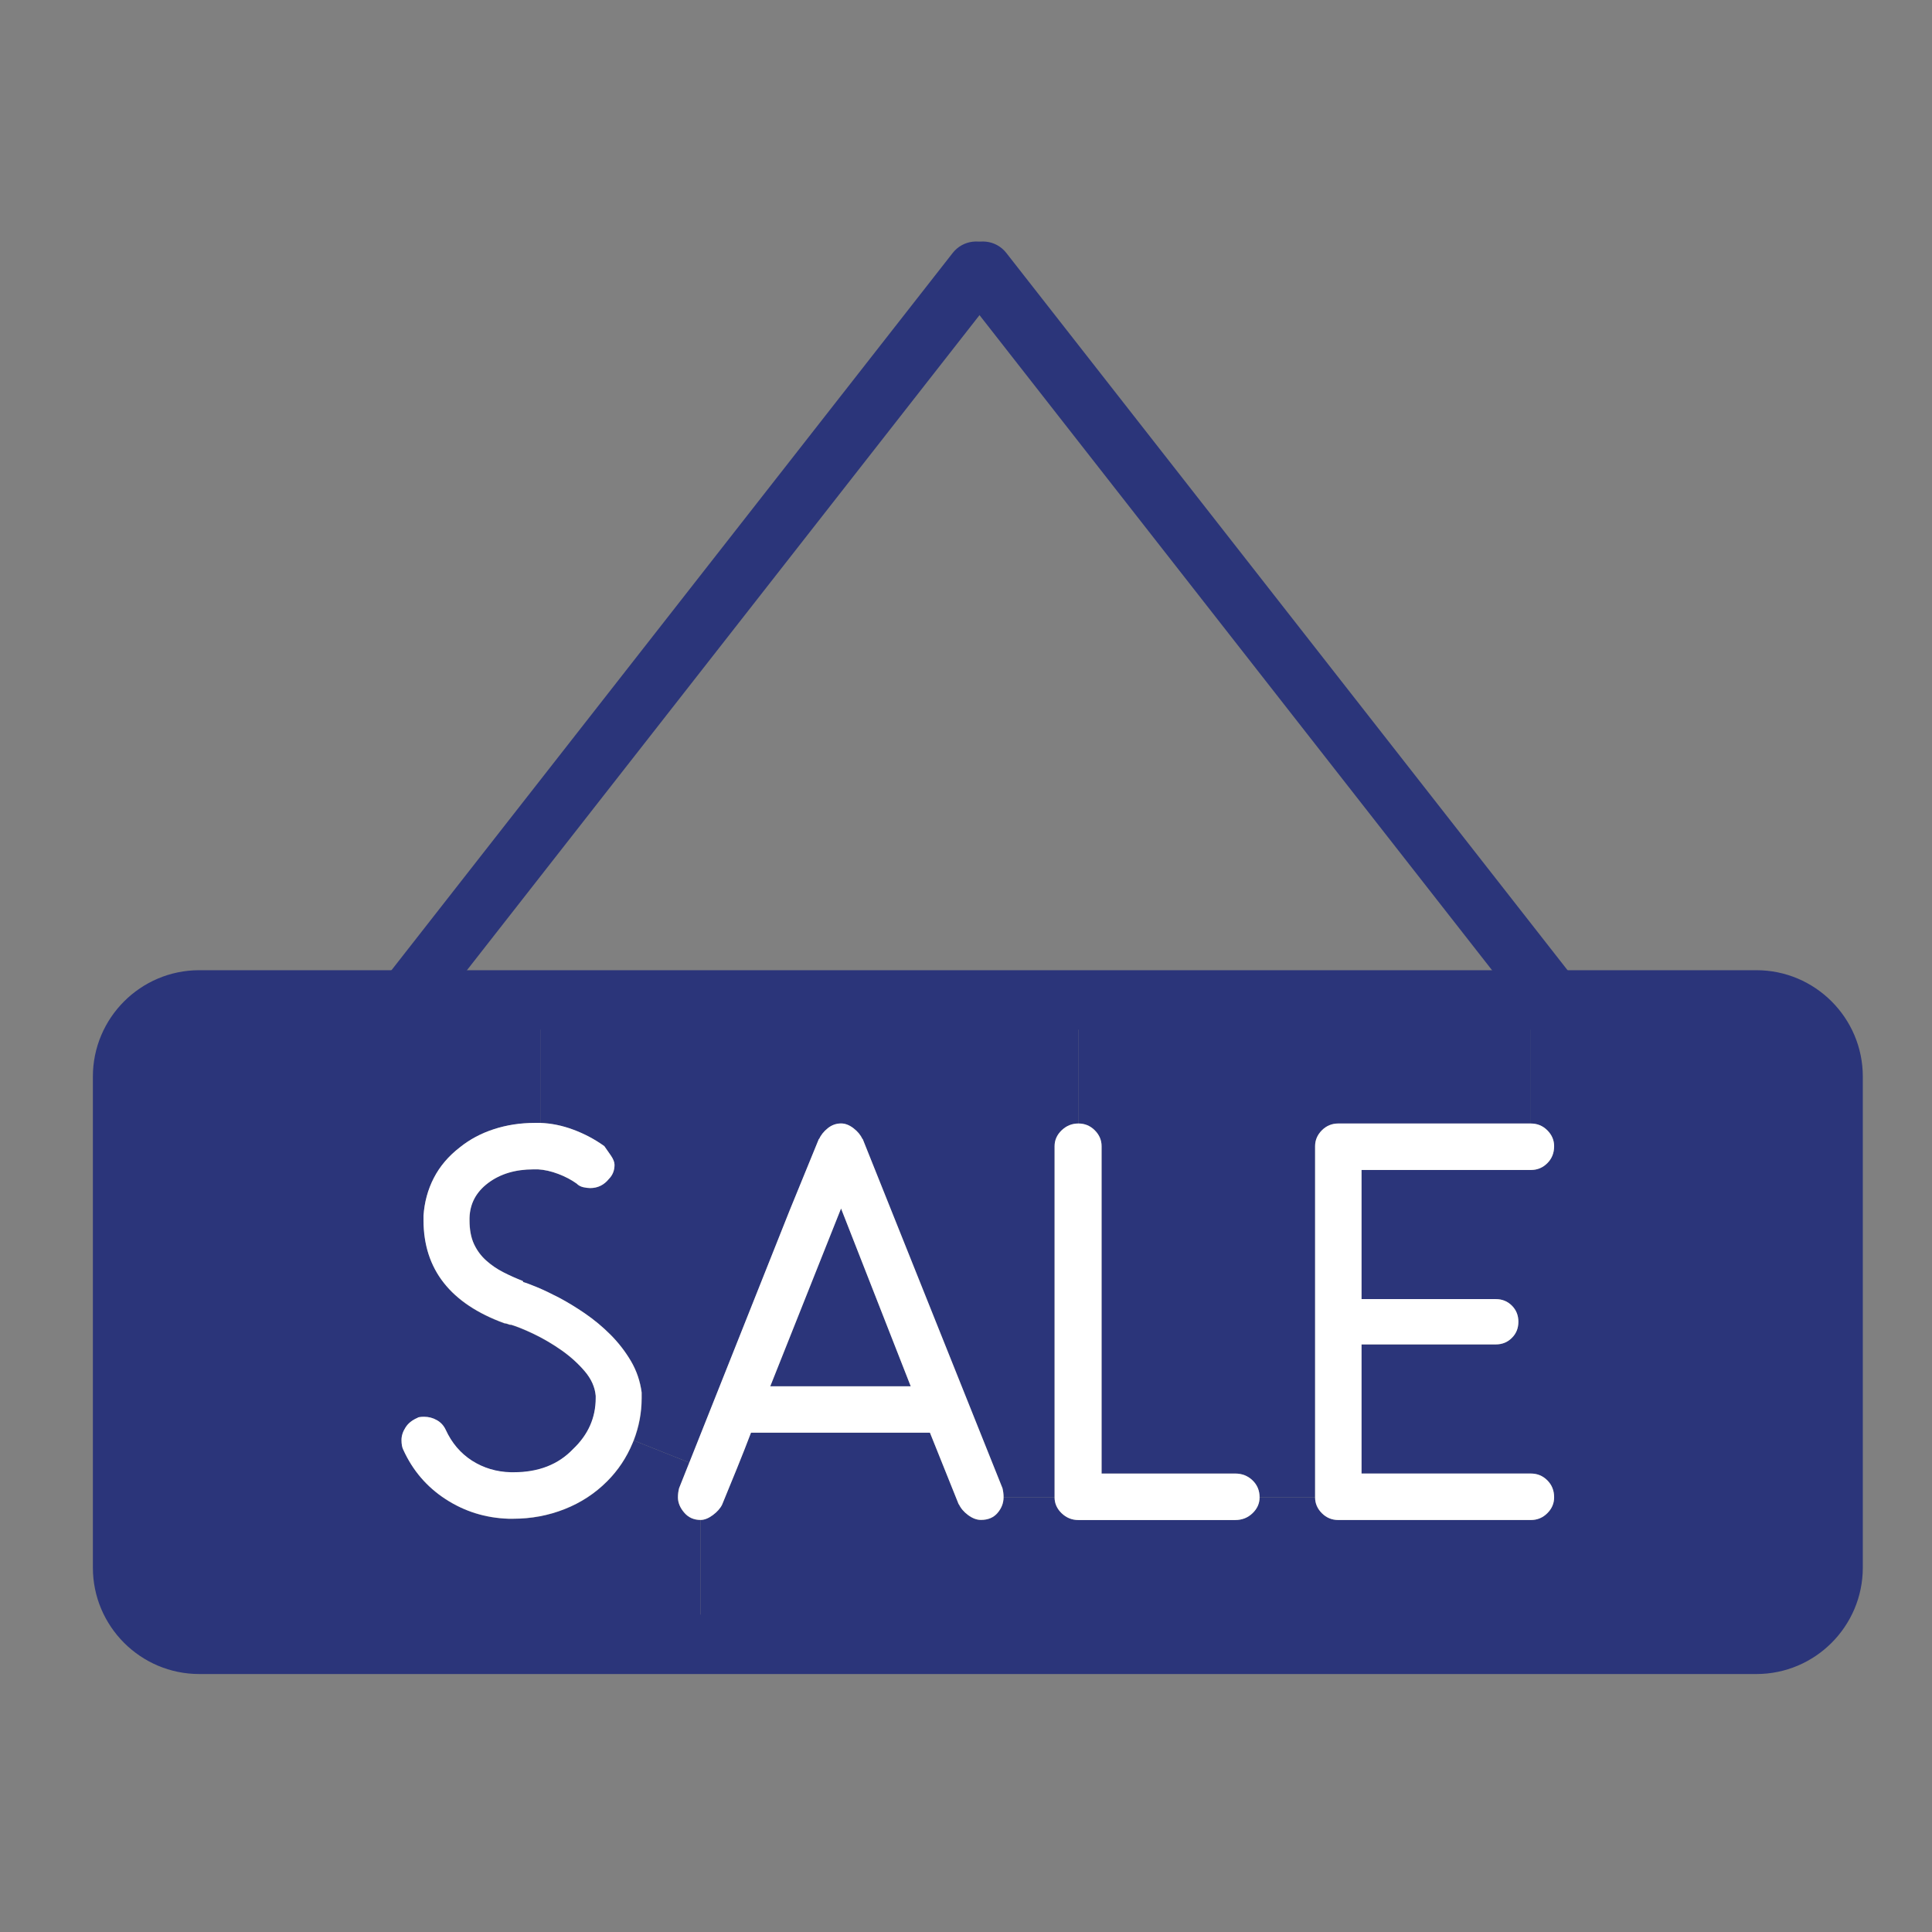
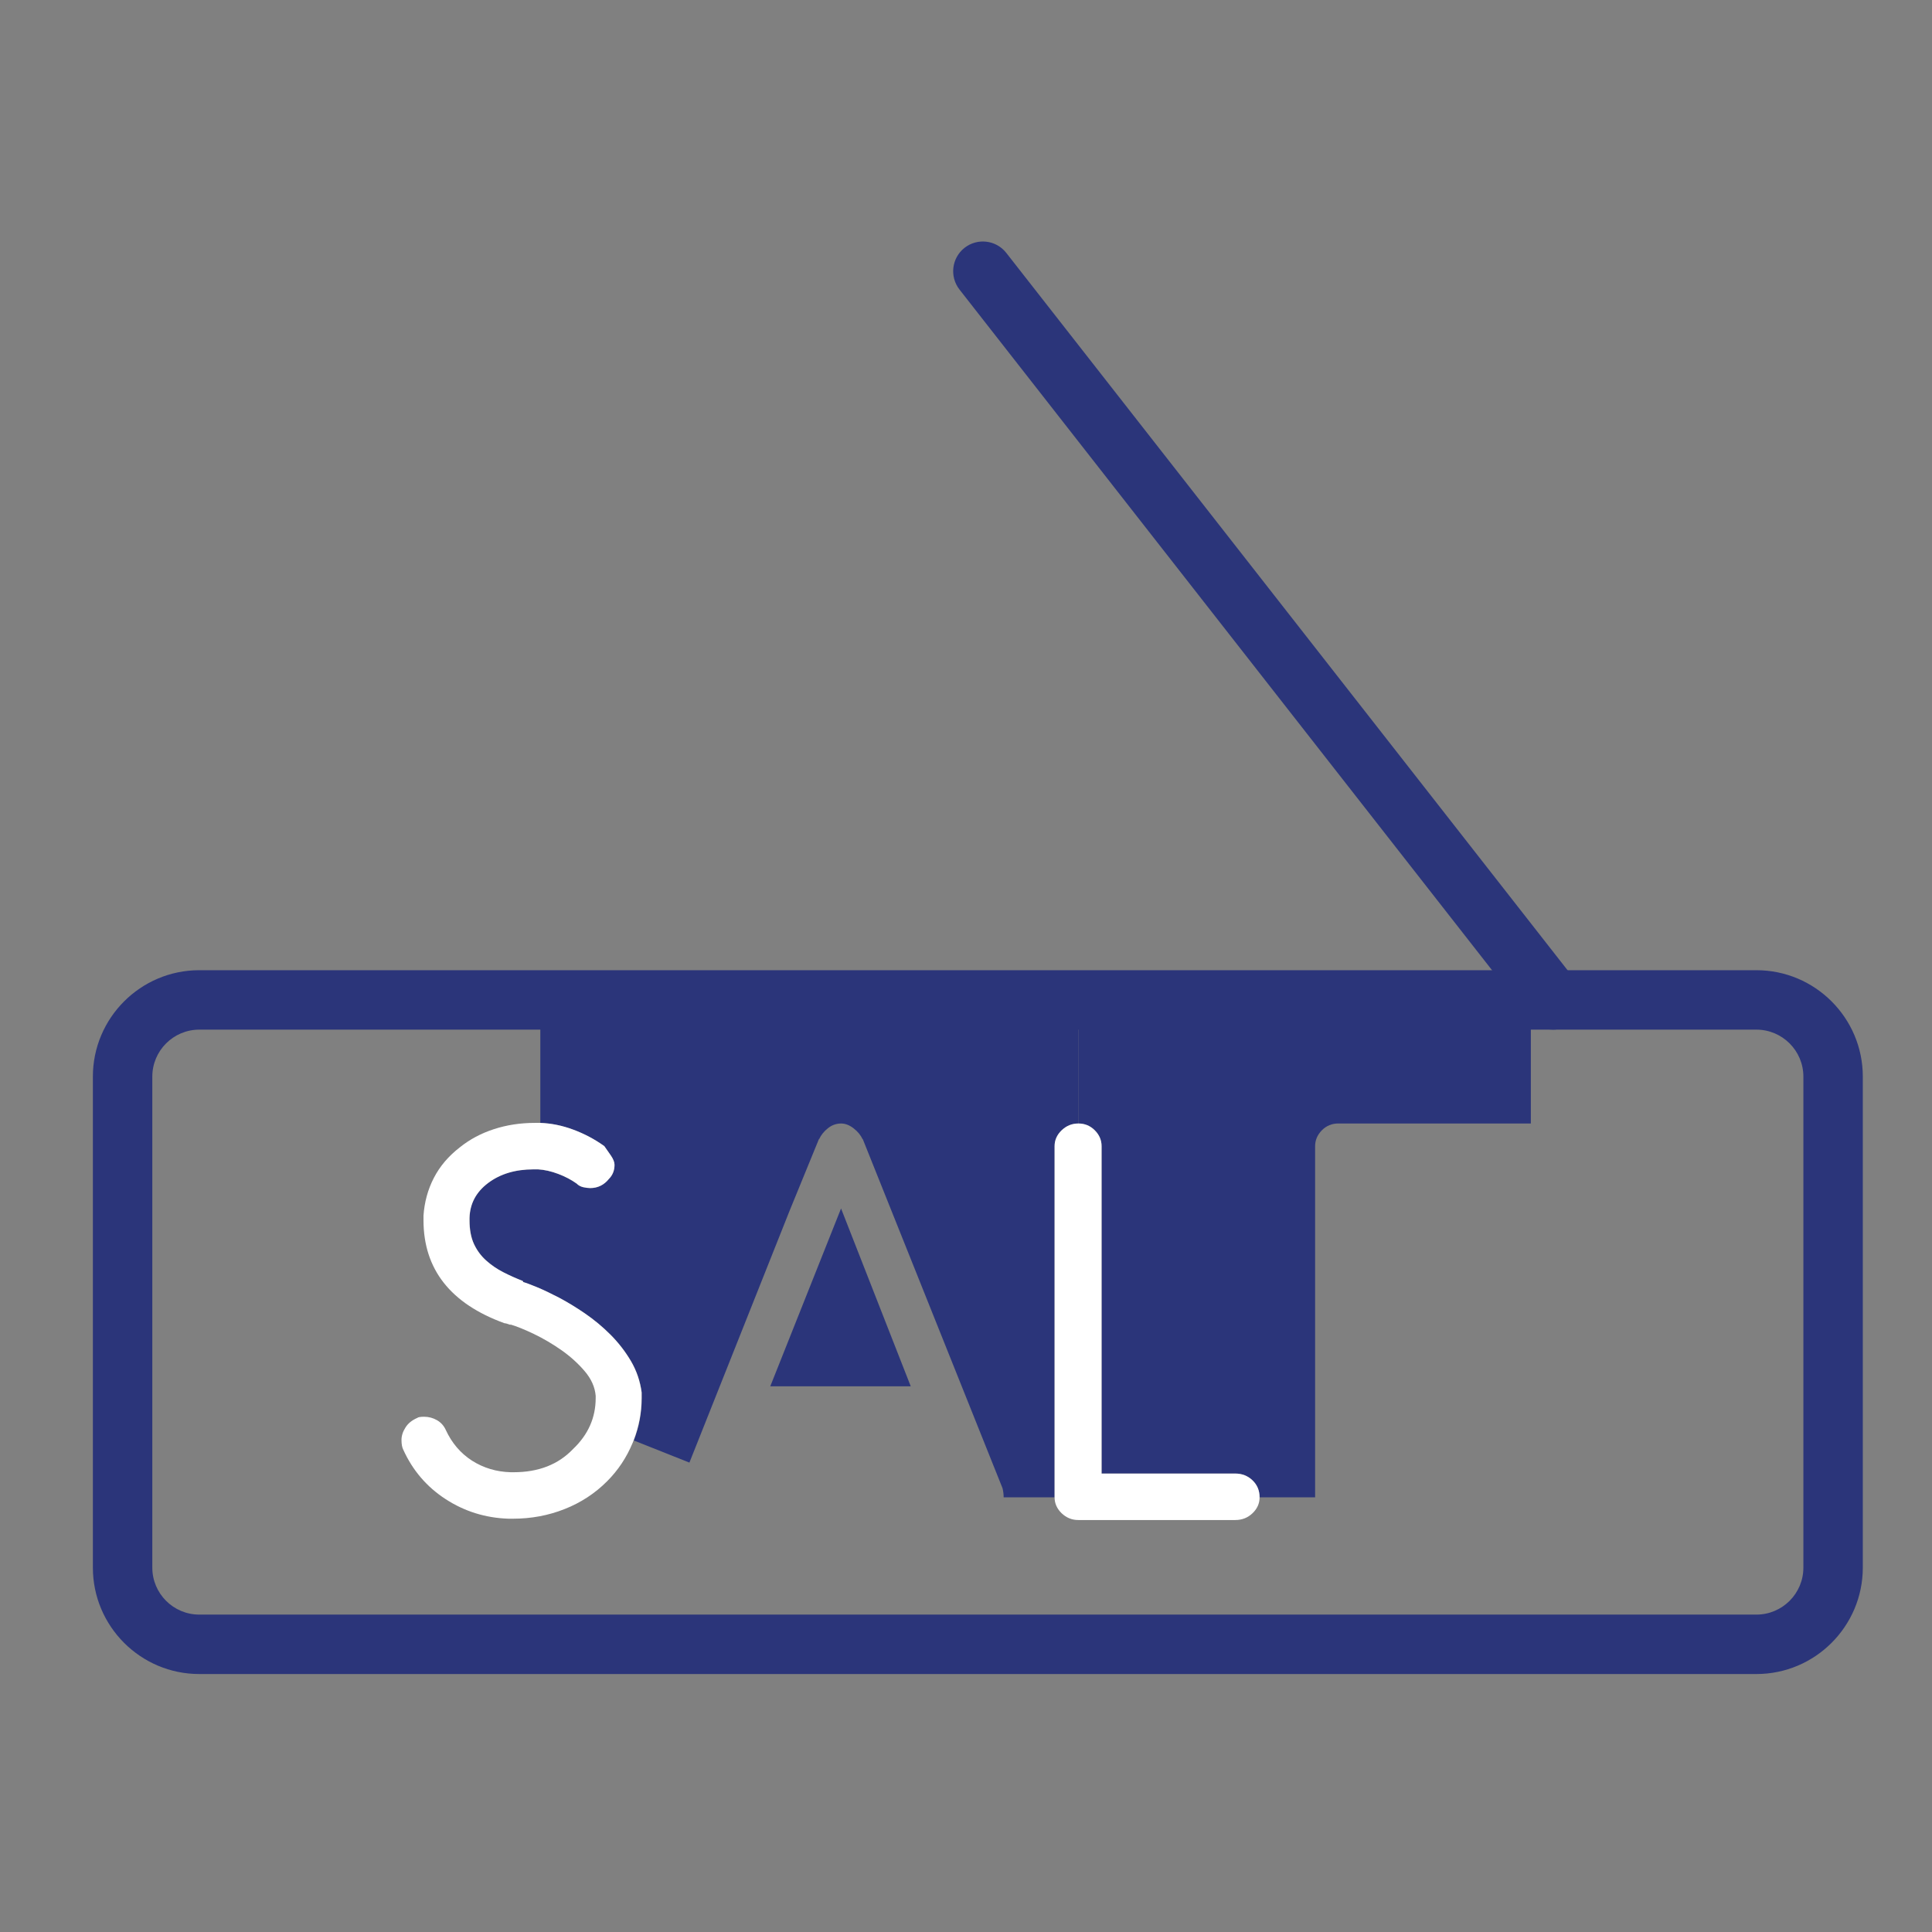
<svg xmlns="http://www.w3.org/2000/svg" width="80" height="80" viewBox="0 0 80 80" fill="none">
  <rect x="0" y="0" width="80" height="80" fill="#808080" stroke="none" />
  <path d="M34.826 50.04L37.712 57.404H31.895L34.826 50.04Z" fill="#2B357A" />
-   <path d="M17.566 58.672C17.409 58.672 17.315 58.687 17.284 58.718C17.066 58.812 16.899 58.944 16.792 59.116C16.681 59.288 16.627 59.459 16.627 59.631C16.627 59.804 16.649 59.936 16.698 60.03C17.089 60.889 17.675 61.575 18.456 62.083C19.237 62.591 20.105 62.86 21.058 62.892H21.246C21.997 62.892 22.709 62.76 23.381 62.494C24.053 62.228 24.639 61.845 25.139 61.345C25.593 60.891 25.944 60.365 26.194 59.762C26.21 59.724 26.225 59.687 26.24 59.648L28.541 60.563L28.118 61.626C28.086 61.752 28.071 61.877 28.071 62.003C28.071 62.221 28.157 62.432 28.329 62.635C28.501 62.838 28.727 62.94 29.009 62.94V68.089H8.251C6.497 68.089 5.076 66.67 5.076 64.915V44.581C5.076 42.828 6.496 41.406 8.251 41.406H16.81H22.374V46.501H22.14C21.545 46.501 20.983 46.587 20.451 46.759C19.92 46.931 19.45 47.18 19.044 47.51C18.575 47.87 18.215 48.292 17.964 48.777C17.715 49.263 17.573 49.786 17.543 50.349V50.536C17.543 52.57 18.661 53.993 20.895 54.805C20.942 54.805 21.028 54.828 21.154 54.876L21.131 54.852C21.397 54.931 21.726 55.063 22.117 55.251C22.507 55.438 22.886 55.661 23.255 55.92C23.622 56.178 23.942 56.466 24.216 56.787C24.49 57.109 24.642 57.449 24.673 57.809V57.903C24.673 58.716 24.361 59.419 23.736 60.013C23.126 60.654 22.306 60.974 21.274 60.974H21.157C20.563 60.959 20.028 60.799 19.551 60.494C19.074 60.188 18.711 59.762 18.462 59.216C18.382 59.044 18.264 58.911 18.098 58.818C17.928 58.718 17.752 58.672 17.566 58.672Z" fill="#2B357A" />
  <path d="M54.456 47.46V62.002H52.157C52.157 61.718 52.06 61.485 51.864 61.297C51.669 61.109 51.431 61.016 51.149 61.016H45.614V47.459C45.614 47.21 45.52 46.99 45.332 46.802C45.145 46.614 44.918 46.521 44.652 46.521V41.403H63.389V46.521H55.416C55.15 46.521 54.924 46.614 54.736 46.802C54.55 46.991 54.456 47.211 54.456 47.46Z" fill="#2B357A" />
  <path d="M20.215 48.984C20.715 48.609 21.339 48.422 22.091 48.422H22.279C22.545 48.437 22.822 48.5 23.113 48.609C23.402 48.718 23.655 48.852 23.874 49.008C23.952 49.088 24.046 49.137 24.155 49.161C24.265 49.184 24.358 49.197 24.437 49.197C24.751 49.197 25.009 49.072 25.212 48.82C25.369 48.663 25.446 48.468 25.446 48.234C25.446 48.125 25.395 47.995 25.294 47.848C25.192 47.7 25.103 47.571 25.024 47.46C24.632 47.179 24.206 46.953 23.746 46.78C23.285 46.608 22.826 46.514 22.374 46.499V41.405H44.654V46.522C44.386 46.522 44.157 46.616 43.962 46.803C43.766 46.991 43.669 47.211 43.669 47.46V62.001H41.559C41.559 61.877 41.544 61.751 41.513 61.625L35.72 47.154V47.177C35.642 47.005 35.517 46.853 35.345 46.721C35.173 46.588 35.002 46.522 34.83 46.522C34.627 46.522 34.442 46.588 34.278 46.721C34.113 46.853 33.993 47.005 33.915 47.177V47.154L32.696 50.133L28.547 60.563L26.246 59.648C26.464 59.082 26.575 58.499 26.575 57.898V57.664C26.512 57.195 26.364 56.761 26.13 56.363C25.895 55.964 25.613 55.601 25.286 55.272C24.958 54.945 24.605 54.651 24.231 54.394C23.855 54.136 23.497 53.917 23.152 53.737C22.808 53.559 22.503 53.413 22.237 53.303C21.971 53.194 21.784 53.124 21.674 53.093L21.651 53.047C21.37 52.937 21.099 52.816 20.842 52.684C20.584 52.551 20.35 52.391 20.139 52.202C19.929 52.015 19.759 51.788 19.635 51.522C19.51 51.256 19.447 50.929 19.447 50.536V50.443C19.455 49.844 19.713 49.36 20.215 48.984Z" fill="#2B357A" />
-   <path d="M72.73 68.088H29.01V62.938C29.167 62.938 29.334 62.872 29.514 62.74C29.693 62.608 29.823 62.463 29.9 62.306C30.088 61.852 30.291 61.355 30.509 60.817C30.728 60.279 30.923 59.781 31.095 59.328H38.508L39.704 62.308V62.285C39.783 62.457 39.912 62.609 40.09 62.741C40.27 62.874 40.446 62.94 40.619 62.94C40.915 62.94 41.147 62.843 41.31 62.648C41.474 62.452 41.556 62.237 41.556 62.003H43.666C43.666 62.254 43.763 62.472 43.959 62.66C44.154 62.847 44.385 62.941 44.651 62.941H51.148C51.429 62.941 51.667 62.847 51.863 62.66C52.058 62.472 52.155 62.254 52.155 62.003H54.455C54.455 62.254 54.548 62.472 54.736 62.66C54.924 62.847 55.15 62.941 55.416 62.941H63.389C63.655 62.941 63.883 62.847 64.071 62.66C64.258 62.472 64.352 62.254 64.352 62.003C64.352 61.72 64.258 61.486 64.071 61.299C63.883 61.111 63.655 61.017 63.389 61.017H56.377V55.671H61.936C62.202 55.671 62.423 55.581 62.603 55.4C62.783 55.222 62.873 54.997 62.873 54.732C62.873 54.466 62.783 54.245 62.603 54.065C62.423 53.885 62.2 53.794 61.936 53.794H56.377V48.448H63.389C63.655 48.448 63.883 48.354 64.071 48.166C64.258 47.979 64.352 47.745 64.352 47.462C64.352 47.213 64.258 46.993 64.071 46.805C63.883 46.617 63.655 46.524 63.389 46.524V41.406H64.308H72.729C74.481 41.406 75.903 42.828 75.903 44.581V64.915C75.903 66.666 74.482 68.088 72.73 68.088Z" fill="#2B357A" />
-   <path d="M54.455 62.001V47.46C54.455 47.211 54.549 46.991 54.736 46.803C54.924 46.616 55.15 46.522 55.416 46.522H63.39C63.656 46.522 63.884 46.616 64.071 46.803C64.259 46.991 64.353 47.211 64.353 47.46C64.353 47.743 64.259 47.977 64.071 48.165C63.884 48.352 63.656 48.446 63.39 48.446H56.378V53.793H61.936C62.203 53.793 62.424 53.883 62.604 54.063C62.784 54.243 62.873 54.466 62.873 54.731C62.873 54.997 62.784 55.22 62.604 55.398C62.424 55.58 62.201 55.669 61.936 55.669H56.378V61.016H63.39C63.656 61.016 63.884 61.109 64.071 61.297C64.259 61.485 64.353 61.718 64.353 62.001C64.353 62.252 64.259 62.471 64.071 62.658C63.884 62.846 63.656 62.94 63.39 62.94H55.416C55.15 62.94 54.924 62.846 54.736 62.658C54.549 62.471 54.455 62.251 54.455 62.001Z" fill="white" />
  <path d="M43.668 62.001V47.46C43.668 47.211 43.765 46.991 43.96 46.803C44.156 46.616 44.386 46.522 44.652 46.522C44.918 46.522 45.145 46.616 45.332 46.803C45.52 46.991 45.614 47.211 45.614 47.46V61.017H51.149C51.431 61.017 51.669 61.111 51.864 61.298C52.06 61.486 52.157 61.72 52.157 62.003C52.157 62.254 52.06 62.472 51.864 62.66C51.669 62.847 51.431 62.941 51.149 62.941H44.652C44.385 62.941 44.156 62.847 43.96 62.66C43.765 62.471 43.668 62.251 43.668 62.001Z" fill="white" />
-   <path d="M37.712 57.404L34.826 50.04L31.894 57.404H37.712ZM31.096 59.327C30.924 59.781 30.729 60.277 30.51 60.816C30.292 61.354 30.089 61.852 29.901 62.304C29.823 62.461 29.693 62.606 29.515 62.738C29.334 62.871 29.166 62.937 29.011 62.937C28.729 62.937 28.503 62.835 28.331 62.632C28.157 62.429 28.072 62.218 28.072 62C28.072 61.875 28.088 61.749 28.12 61.623L28.543 60.56L32.693 50.13L33.911 47.151V47.174C33.989 47.002 34.109 46.85 34.274 46.718C34.438 46.585 34.623 46.519 34.826 46.519C34.998 46.519 35.169 46.585 35.341 46.718C35.514 46.85 35.638 47.002 35.717 47.174V47.151L41.509 61.622C41.54 61.748 41.555 61.872 41.555 61.998C41.555 62.232 41.474 62.448 41.309 62.643C41.145 62.838 40.914 62.935 40.618 62.935C40.445 62.935 40.269 62.869 40.089 62.737C39.91 62.605 39.78 62.452 39.703 62.28V62.303L38.507 59.324H31.096V59.327Z" fill="white" />
  <path d="M17.965 48.774C18.215 48.289 18.575 47.868 19.044 47.506C19.451 47.179 19.921 46.928 20.452 46.756C20.982 46.583 21.545 46.497 22.141 46.497H22.374C22.828 46.513 23.285 46.606 23.746 46.779C24.208 46.951 24.632 47.177 25.024 47.459C25.103 47.569 25.192 47.699 25.294 47.846C25.395 47.994 25.446 48.123 25.446 48.232C25.446 48.466 25.367 48.661 25.212 48.818C25.009 49.069 24.751 49.195 24.437 49.195C24.359 49.195 24.265 49.183 24.155 49.16C24.046 49.135 23.953 49.086 23.874 49.006C23.656 48.851 23.402 48.717 23.113 48.608C22.822 48.498 22.545 48.435 22.279 48.42H22.091C21.341 48.42 20.715 48.608 20.215 48.983C19.713 49.36 19.457 49.843 19.44 50.436V50.53C19.44 50.922 19.503 51.25 19.627 51.516C19.752 51.782 19.921 52.008 20.132 52.196C20.343 52.385 20.576 52.545 20.835 52.677C21.093 52.81 21.364 52.931 21.644 53.04L21.667 53.087C21.776 53.117 21.964 53.188 22.23 53.297C22.496 53.406 22.8 53.553 23.145 53.731C23.488 53.913 23.848 54.131 24.223 54.388C24.599 54.646 24.951 54.938 25.278 55.266C25.606 55.595 25.887 55.958 26.123 56.356C26.357 56.755 26.506 57.19 26.567 57.658V57.892C26.567 58.493 26.456 59.076 26.238 59.642C26.224 59.68 26.209 59.717 26.192 59.756C25.941 60.359 25.589 60.886 25.137 61.338C24.635 61.84 24.049 62.223 23.379 62.487C22.705 62.754 21.994 62.886 21.244 62.886H21.056C20.103 62.855 19.235 62.584 18.454 62.077C17.671 61.569 17.085 60.885 16.696 60.023C16.648 59.929 16.625 59.797 16.625 59.625C16.625 59.453 16.679 59.282 16.79 59.11C16.897 58.937 17.063 58.805 17.282 58.711C17.312 58.681 17.406 58.665 17.563 58.665C17.751 58.665 17.926 58.711 18.091 58.805C18.255 58.899 18.375 59.031 18.455 59.203C18.706 59.75 19.069 60.176 19.544 60.482C20.023 60.786 20.556 60.946 21.15 60.962H21.267C22.299 60.962 23.119 60.642 23.73 60C24.354 59.407 24.666 58.704 24.666 57.89V57.796C24.635 57.436 24.483 57.096 24.209 56.775C23.936 56.455 23.616 56.166 23.248 55.907C22.879 55.649 22.5 55.426 22.11 55.238C21.719 55.051 21.39 54.918 21.124 54.84L21.147 54.863C21.022 54.817 20.936 54.792 20.889 54.792C18.654 53.98 17.536 52.557 17.536 50.524V50.336C17.574 49.783 17.714 49.258 17.965 48.774Z" fill="white" />
  <path d="M72.729 69.318H8.251C5.822 69.318 3.846 67.342 3.846 64.913V44.579C3.846 42.151 5.822 40.174 8.251 40.174H72.729C75.158 40.174 77.135 42.151 77.135 44.579V64.913C77.133 67.342 75.158 69.318 72.729 69.318ZM8.251 42.635C7.179 42.635 6.307 43.507 6.307 44.579V64.913C6.307 65.985 7.179 66.857 8.251 66.857H72.729C73.801 66.857 74.674 65.985 74.674 64.913V44.579C74.674 43.507 73.801 42.635 72.729 42.635H8.251Z" fill="#2B357A" />
-   <path d="M16.809 42.635C16.544 42.635 16.277 42.549 16.052 42.374C15.517 41.955 15.423 41.182 15.841 40.646L39.451 10.472C39.87 9.937 40.643 9.843 41.178 10.261C41.714 10.68 41.808 11.453 41.389 11.989L17.779 42.163C17.536 42.474 17.175 42.635 16.809 42.635Z" fill="#2B357A" />
  <path d="M64.309 42.635C63.943 42.635 63.581 42.474 63.338 42.163L39.73 11.989C39.312 11.453 39.406 10.68 39.941 10.261C40.476 9.843 41.25 9.937 41.668 10.472L65.278 40.646C65.696 41.182 65.602 41.955 65.067 42.374C64.841 42.549 64.575 42.635 64.309 42.635Z" fill="#2B357A" />
</svg>